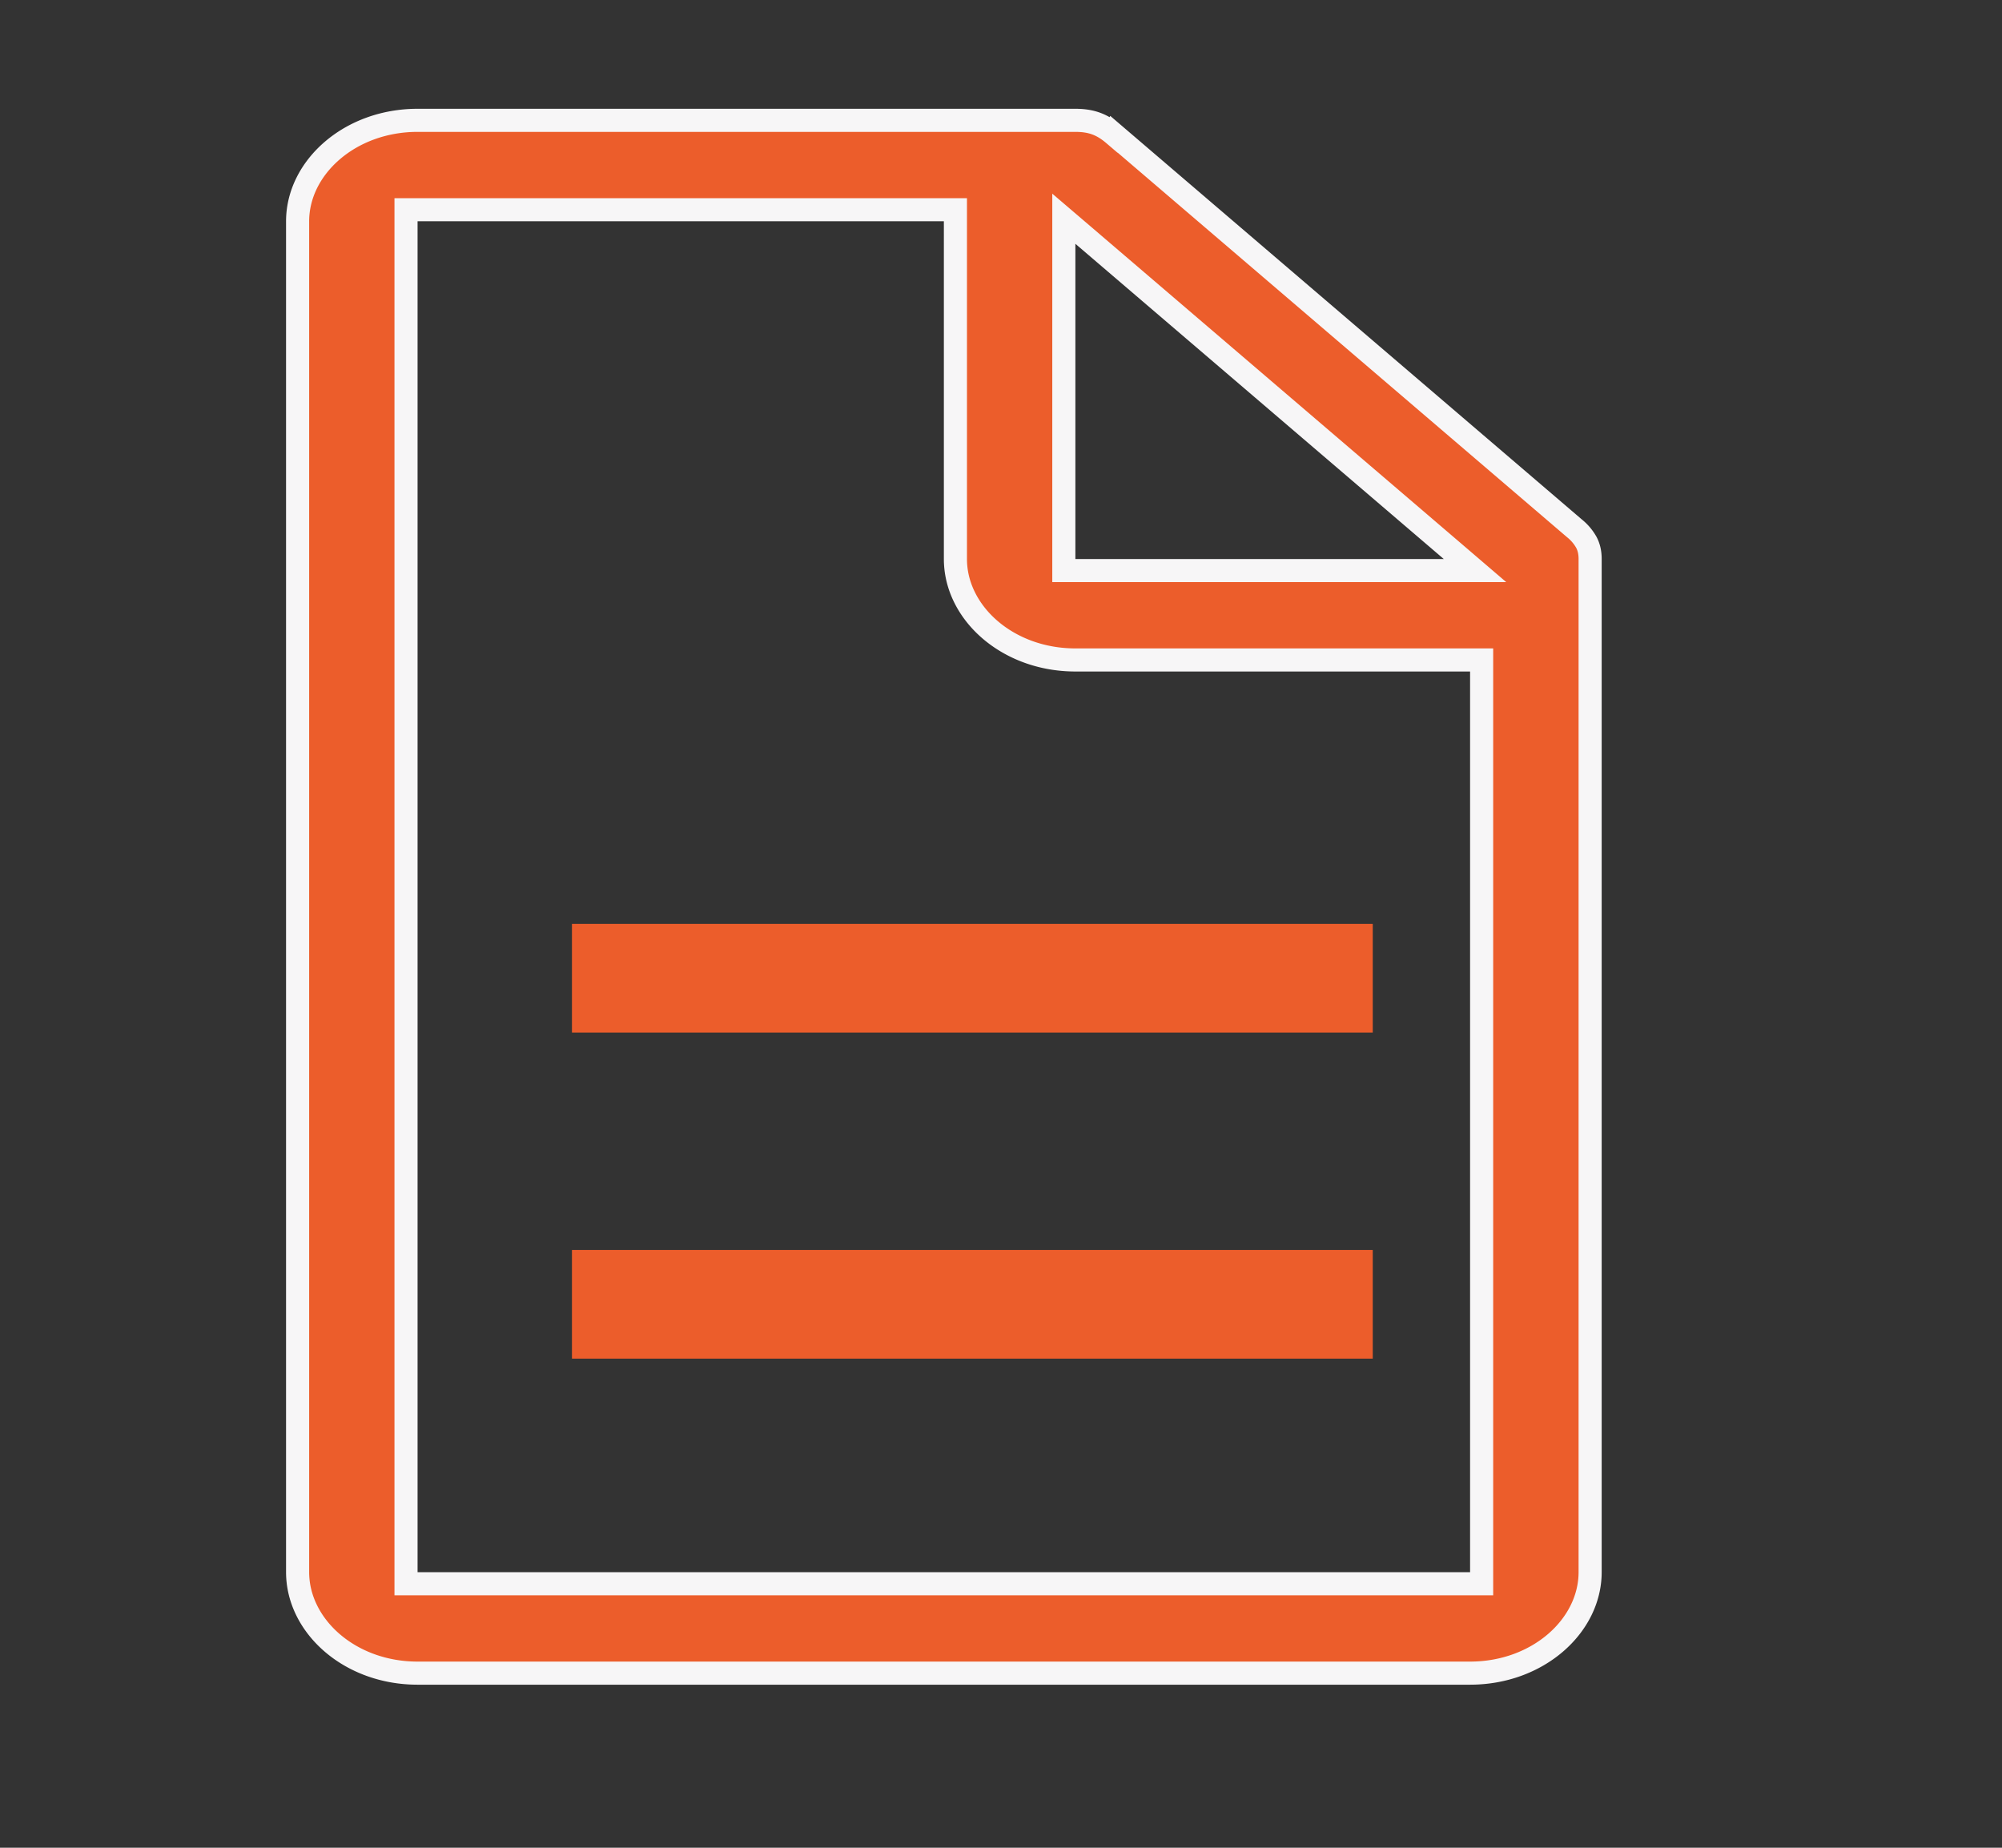
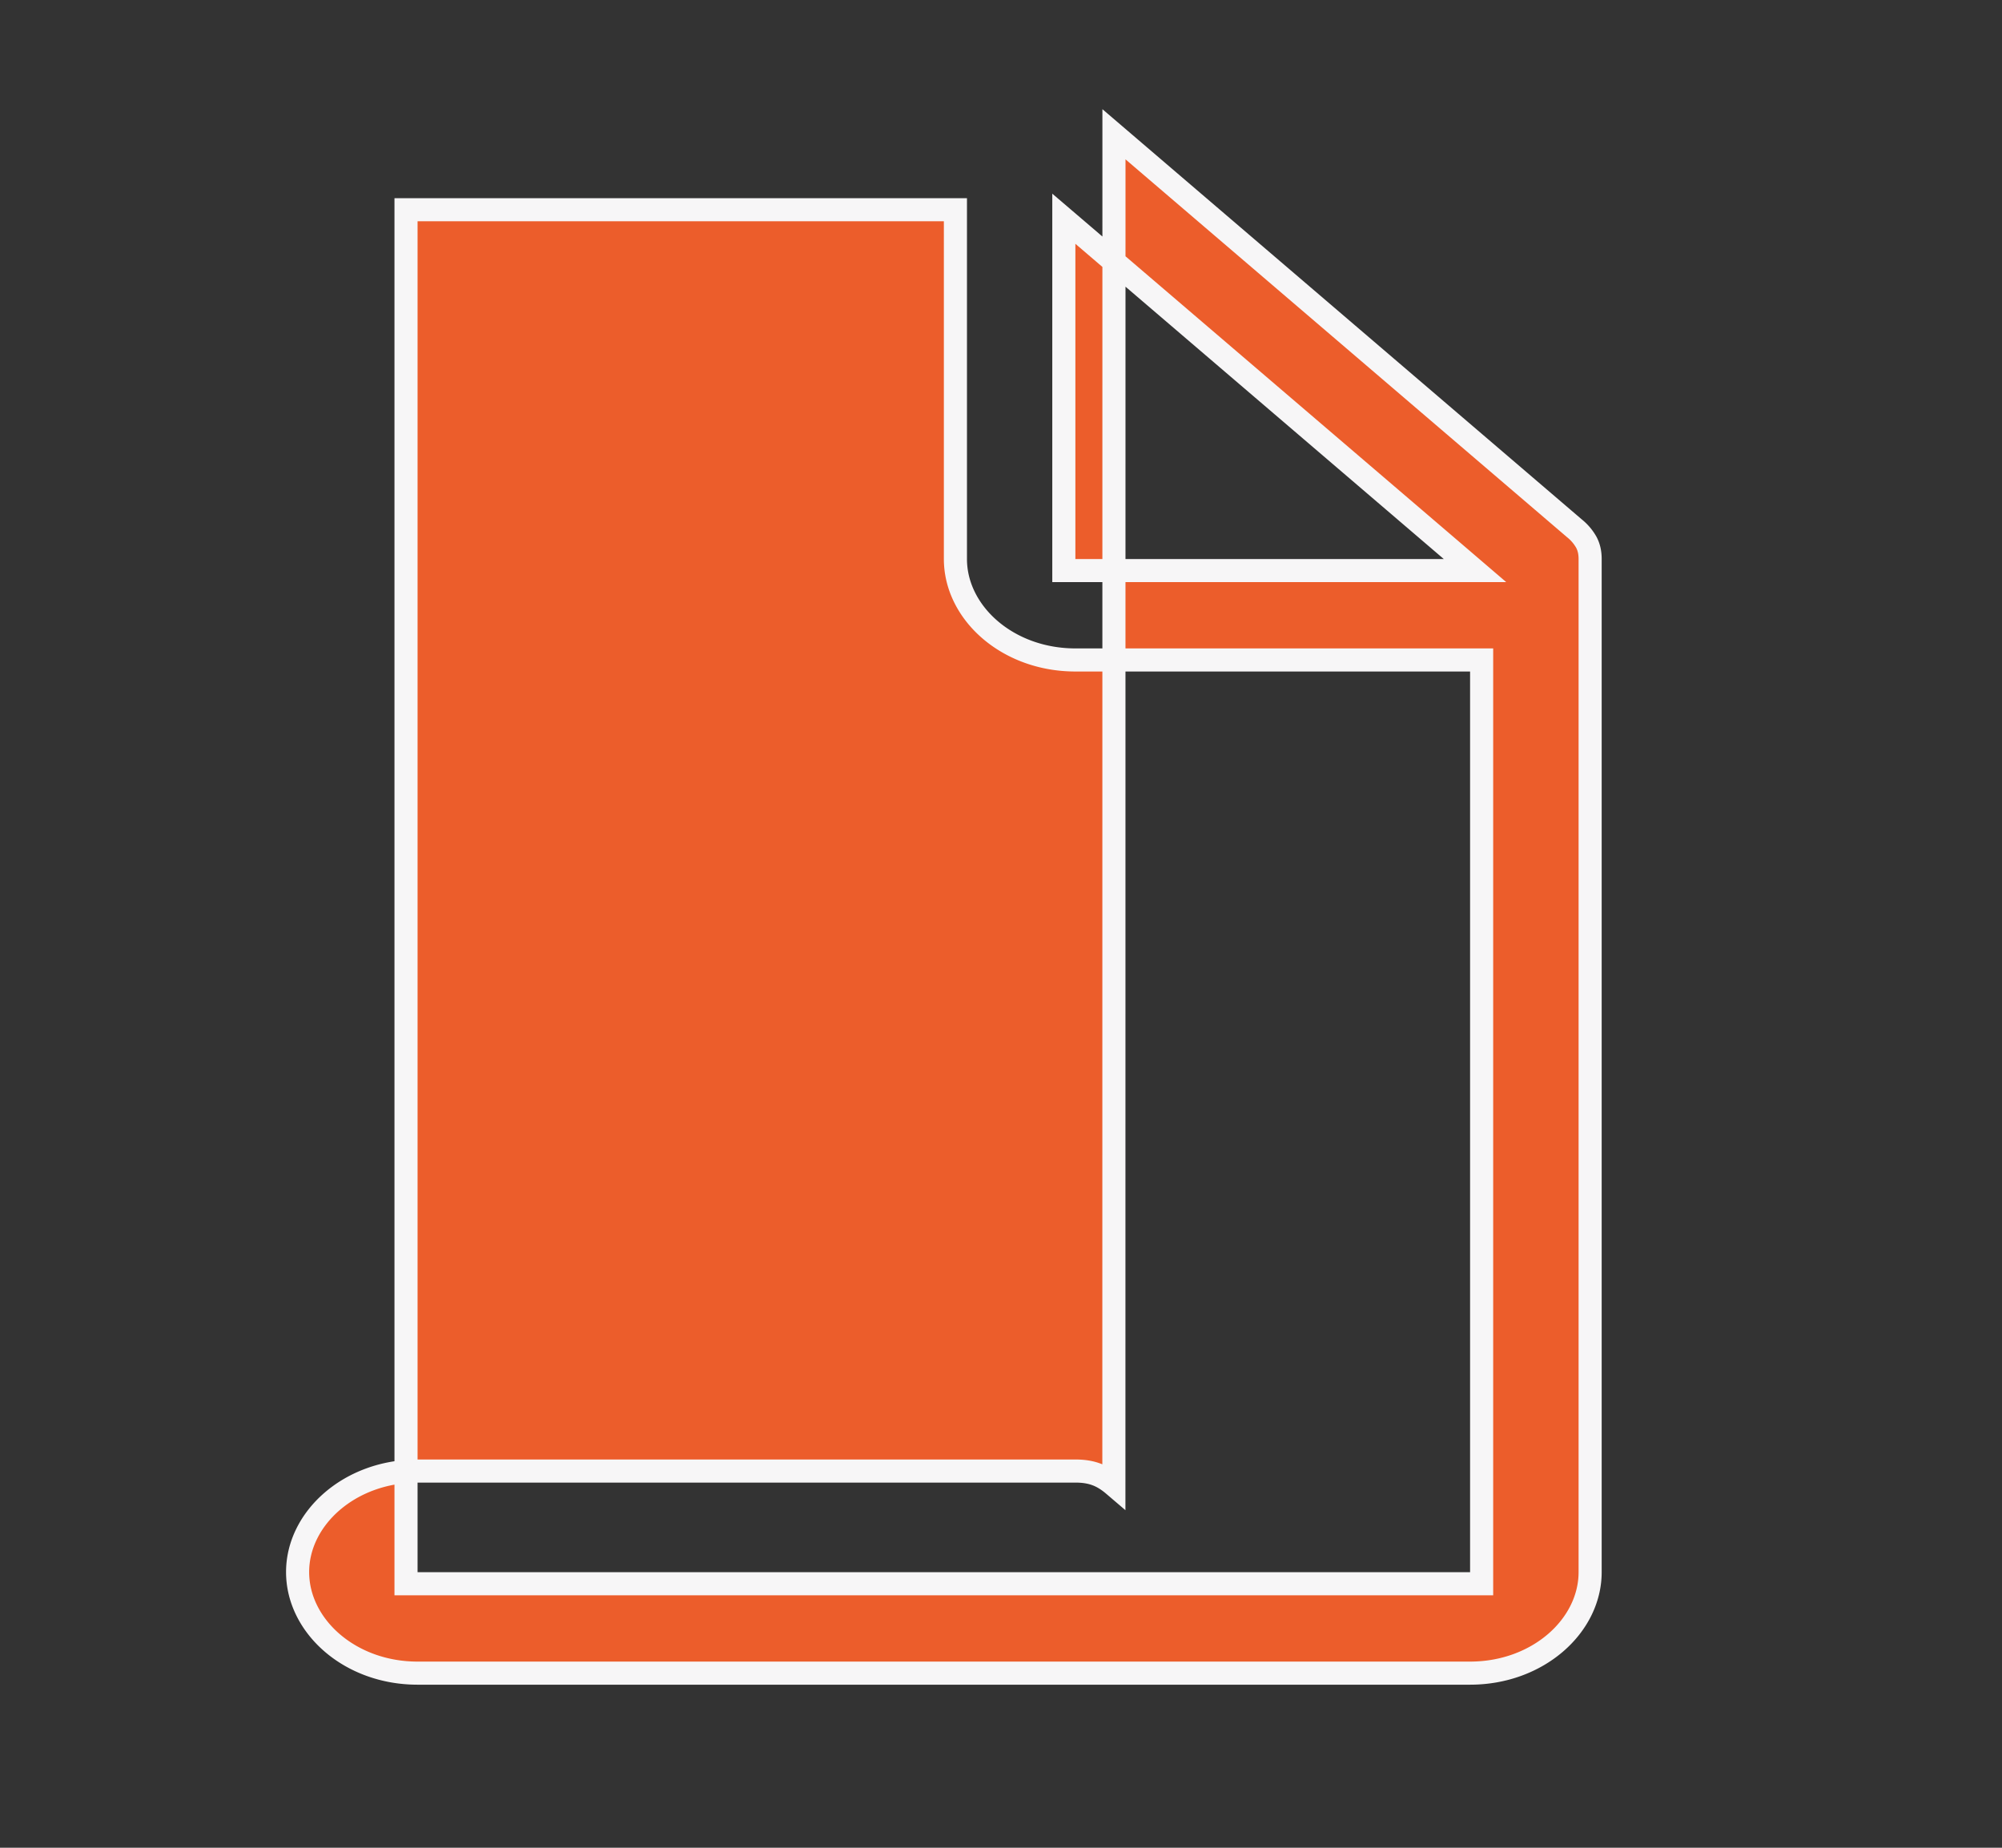
<svg xmlns="http://www.w3.org/2000/svg" width="26" height="24" fill="none">
  <rect width="100%" height="100%" fill="#333333" stroke="none" />
-   <path d="m14.064 3.053-.248-.212v4.57h5.34l-.308-.264-4.784-4.094Zm5.028 17.518h.15V8.572H13.966c-.88 0-1.558-.612-1.558-1.312V2.724H5.273V20.571h13.819ZM14.467 1.744l5.98 5.118a.628.628 0 0 1 .156.184c.03.058.048.125.048.214v13.16c0 .7-.68 1.312-1.559 1.312H5.423c-.88 0-1.558-.612-1.558-1.313V2.875c0-.7.679-1.312 1.558-1.312h8.543c.219 0 .356.06.5.183Z" fill="#EC5D2B" stroke="#F7F6F7" stroke-width=".3" />
-   <path d="M7.428 16.235h10.4v1.412h-10.4v-1.412ZM7.428 12h10.4v1.412h-10.4V12Z" fill="#EC5D2B" />
+   <path d="m14.064 3.053-.248-.212v4.57h5.34l-.308-.264-4.784-4.094Zm5.028 17.518h.15V8.572H13.966c-.88 0-1.558-.612-1.558-1.312V2.724H5.273V20.571h13.819ZM14.467 1.744l5.98 5.118a.628.628 0 0 1 .156.184c.03.058.048.125.048.214v13.16c0 .7-.68 1.312-1.559 1.312H5.423c-.88 0-1.558-.612-1.558-1.313c0-.7.679-1.312 1.558-1.312h8.543c.219 0 .356.06.5.183Z" fill="#EC5D2B" stroke="#F7F6F7" stroke-width=".3" />
</svg>